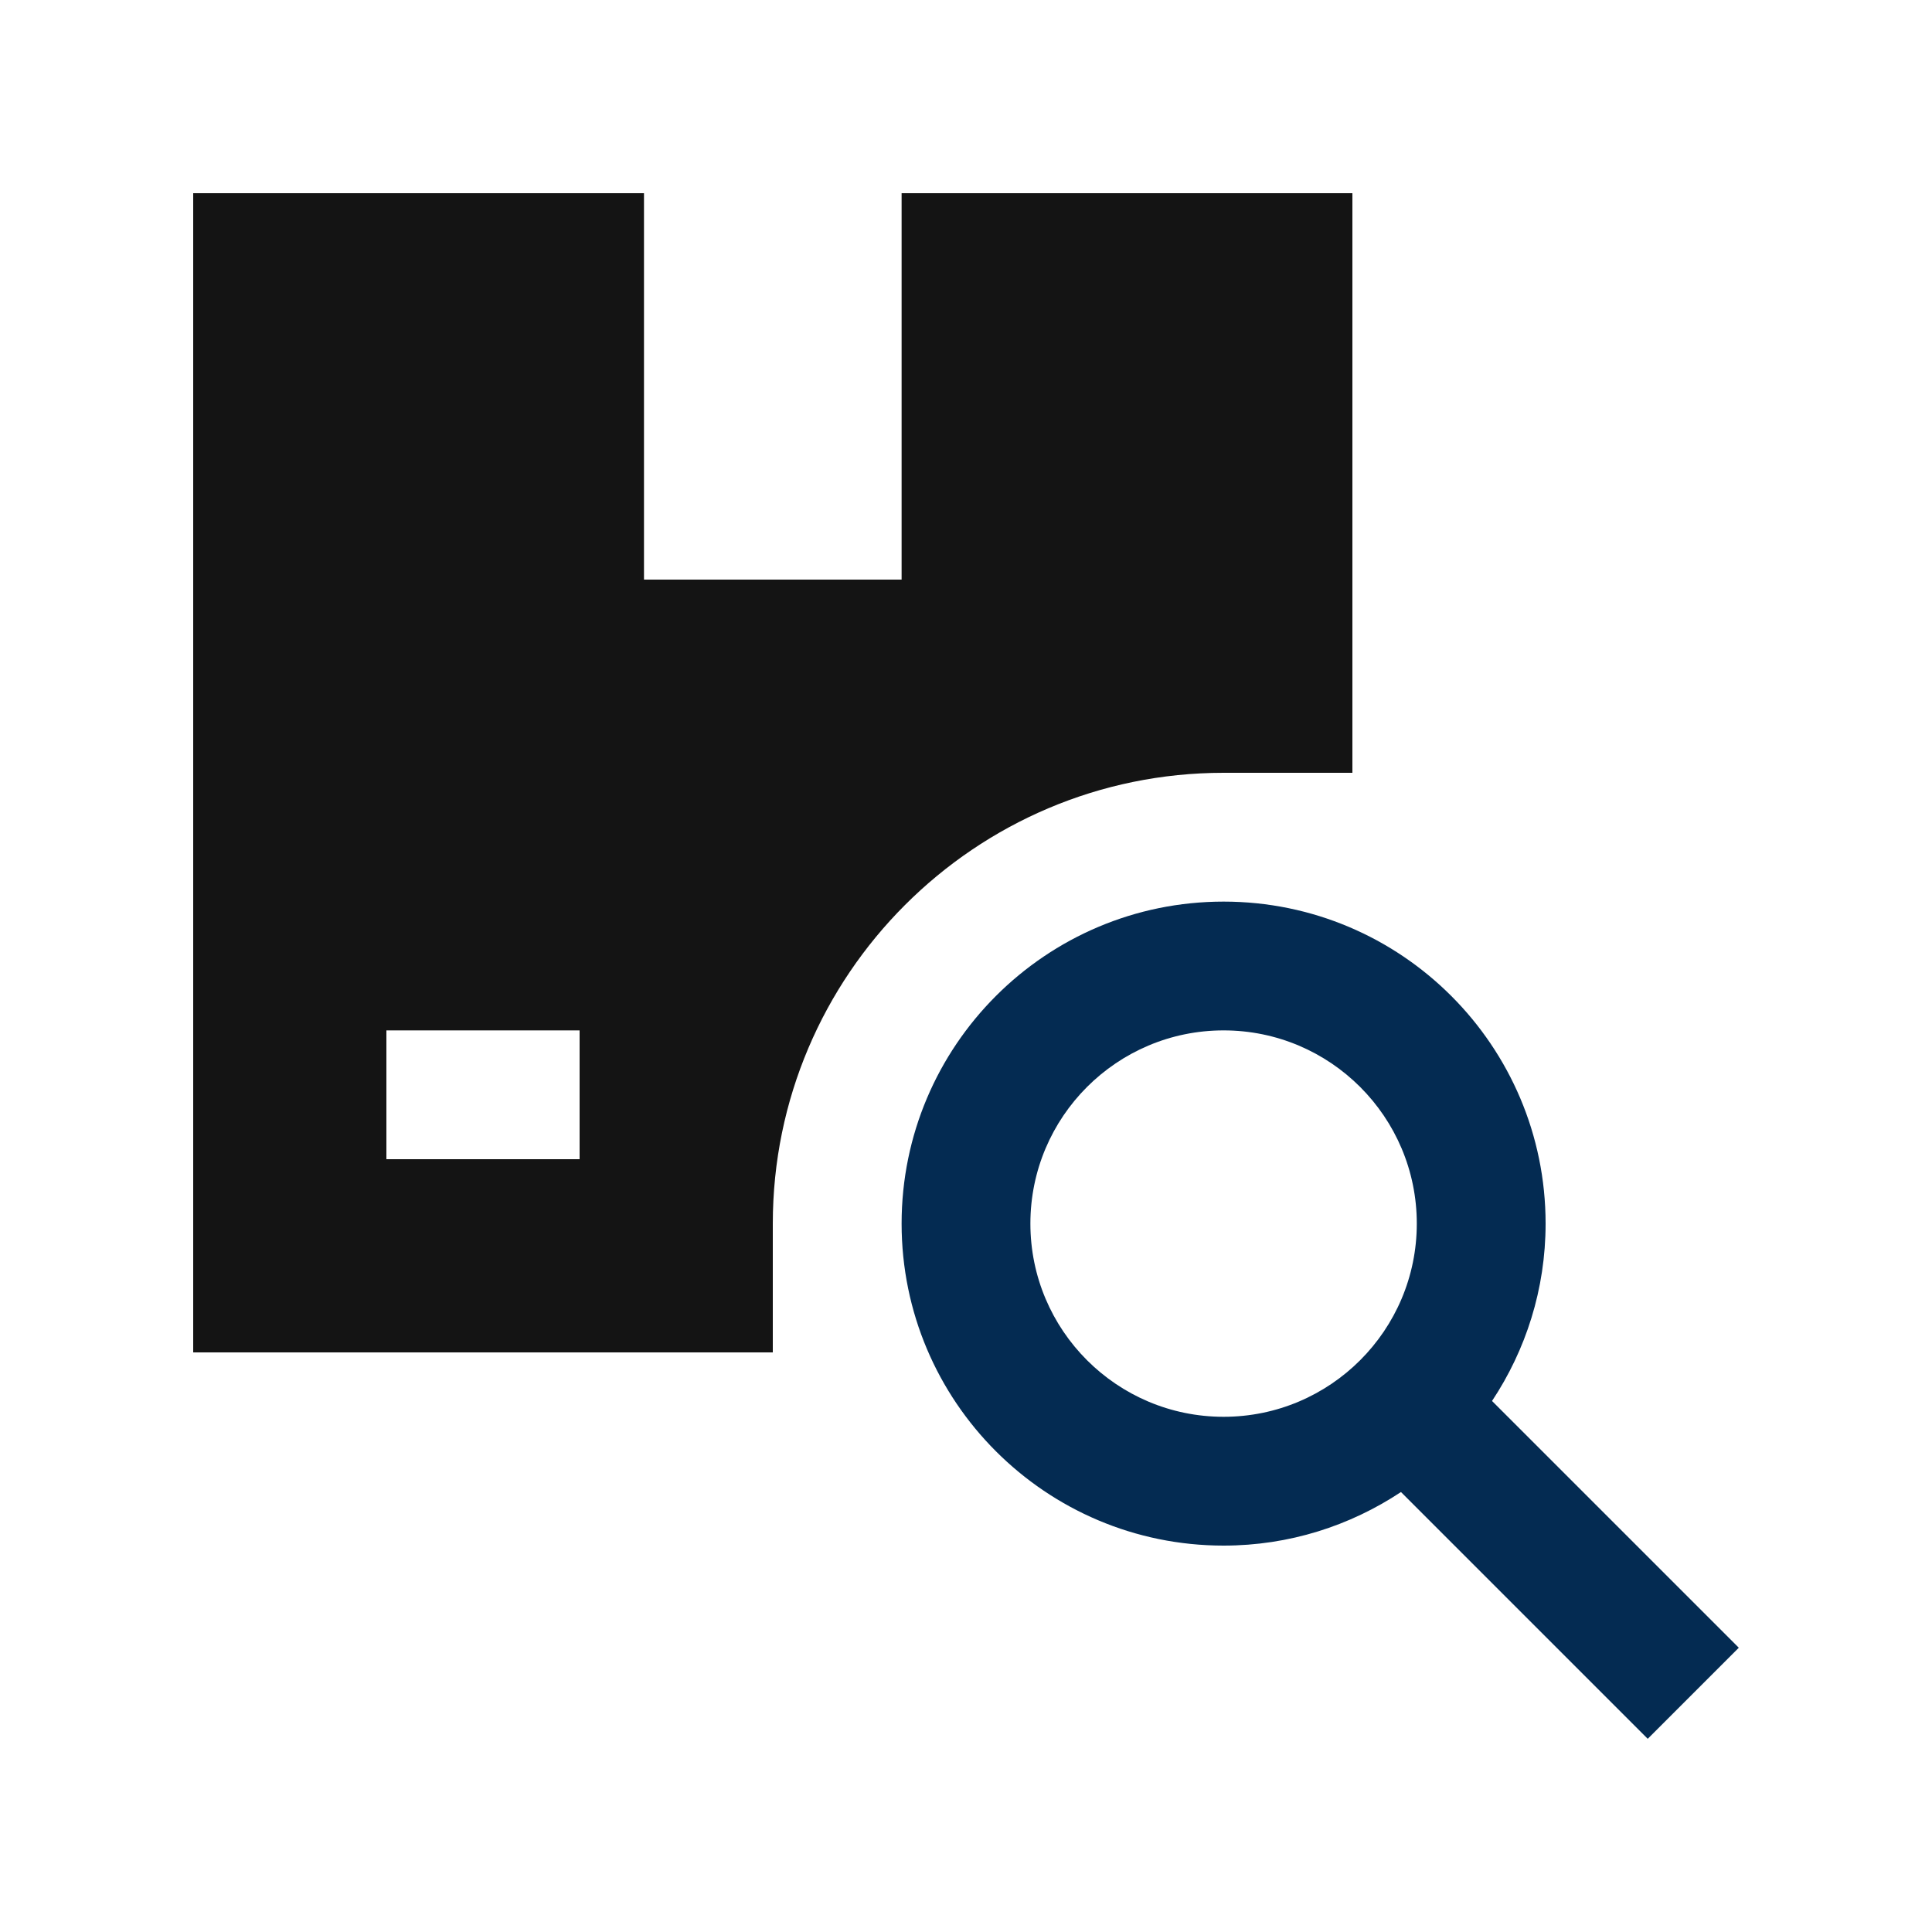
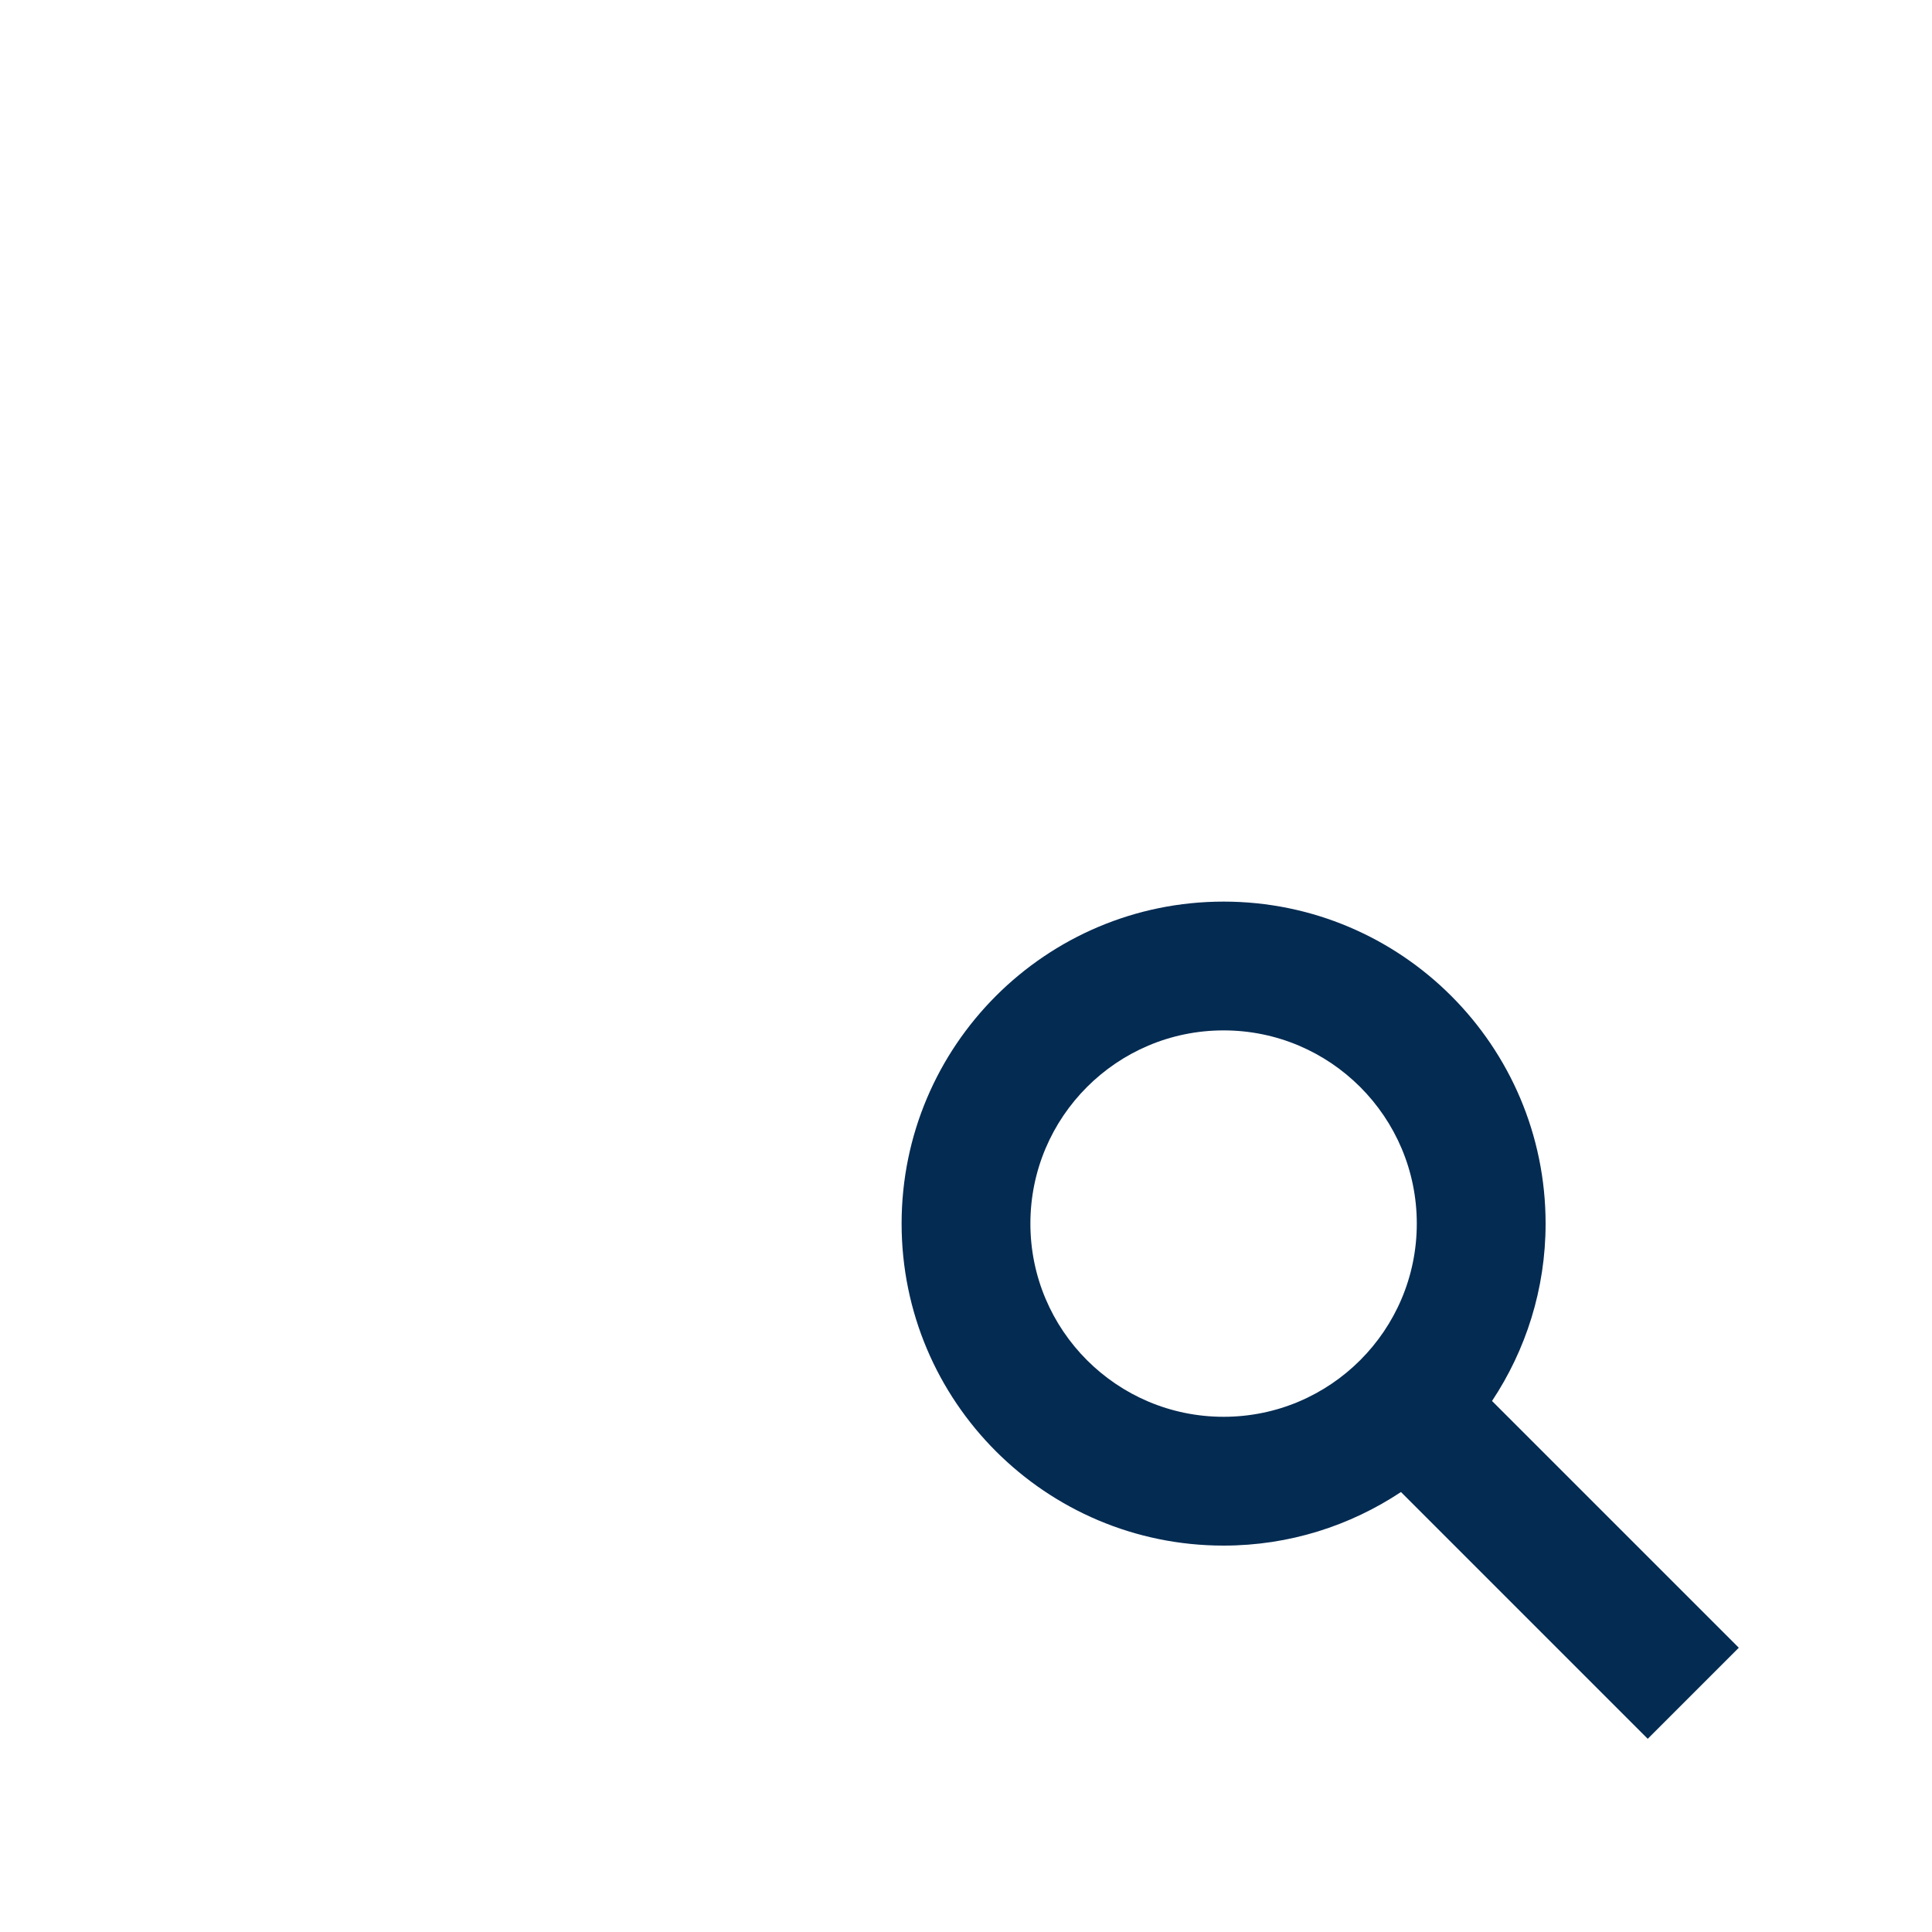
<svg xmlns="http://www.w3.org/2000/svg" version="1.0" id="Layer_1" x="0px" y="0px" width="100px" height="100px" viewBox="0 0 100 100" enable-background="new 0 0 100 100" xml:space="preserve">
-   <path d="M77.227,72.514C78.973,69.883,80,66.732,80,63.333c0-9.199-7.464-16.666-16.667-16.666c-9.202,0-16.666,7.467-16.666,16.666  C46.667,72.539,54.131,80,63.333,80c3.396,0,6.547-1.027,9.181-2.773L85.286,90L90,85.286L77.227,72.514z M63.333,73.333  c-5.521,0-10-4.479-10-10s4.479-10,10-10s10,4.479,10,10S68.854,73.333,63.333,73.333z" id="id_101" style="fill: rgb(4, 43, 82);" />
-   <path d="M46.667,10v20H33.333V10H10v60h30v-6.667C40,50.469,50.469,40,63.333,40H70V10H46.667z M30,60H20v-6.667h10V60z" id="id_102" style="fill: rgb(20, 20, 20);" />
+   <path d="M77.227,72.514C78.973,69.883,80,66.732,80,63.333c0-9.199-7.464-16.666-16.667-16.666c-9.202,0-16.666,7.467-16.666,16.666  C46.667,72.539,54.131,80,63.333,80c3.396,0,6.547-1.027,9.181-2.773L85.286,90L90,85.286L77.227,72.514z M63.333,73.333  c-5.521,0-10-4.479-10-10s4.479-10,10-10s10,4.479,10,10S68.854,73.333,63.333,73.333" id="id_101" style="fill: rgb(4, 43, 82);" />
</svg>